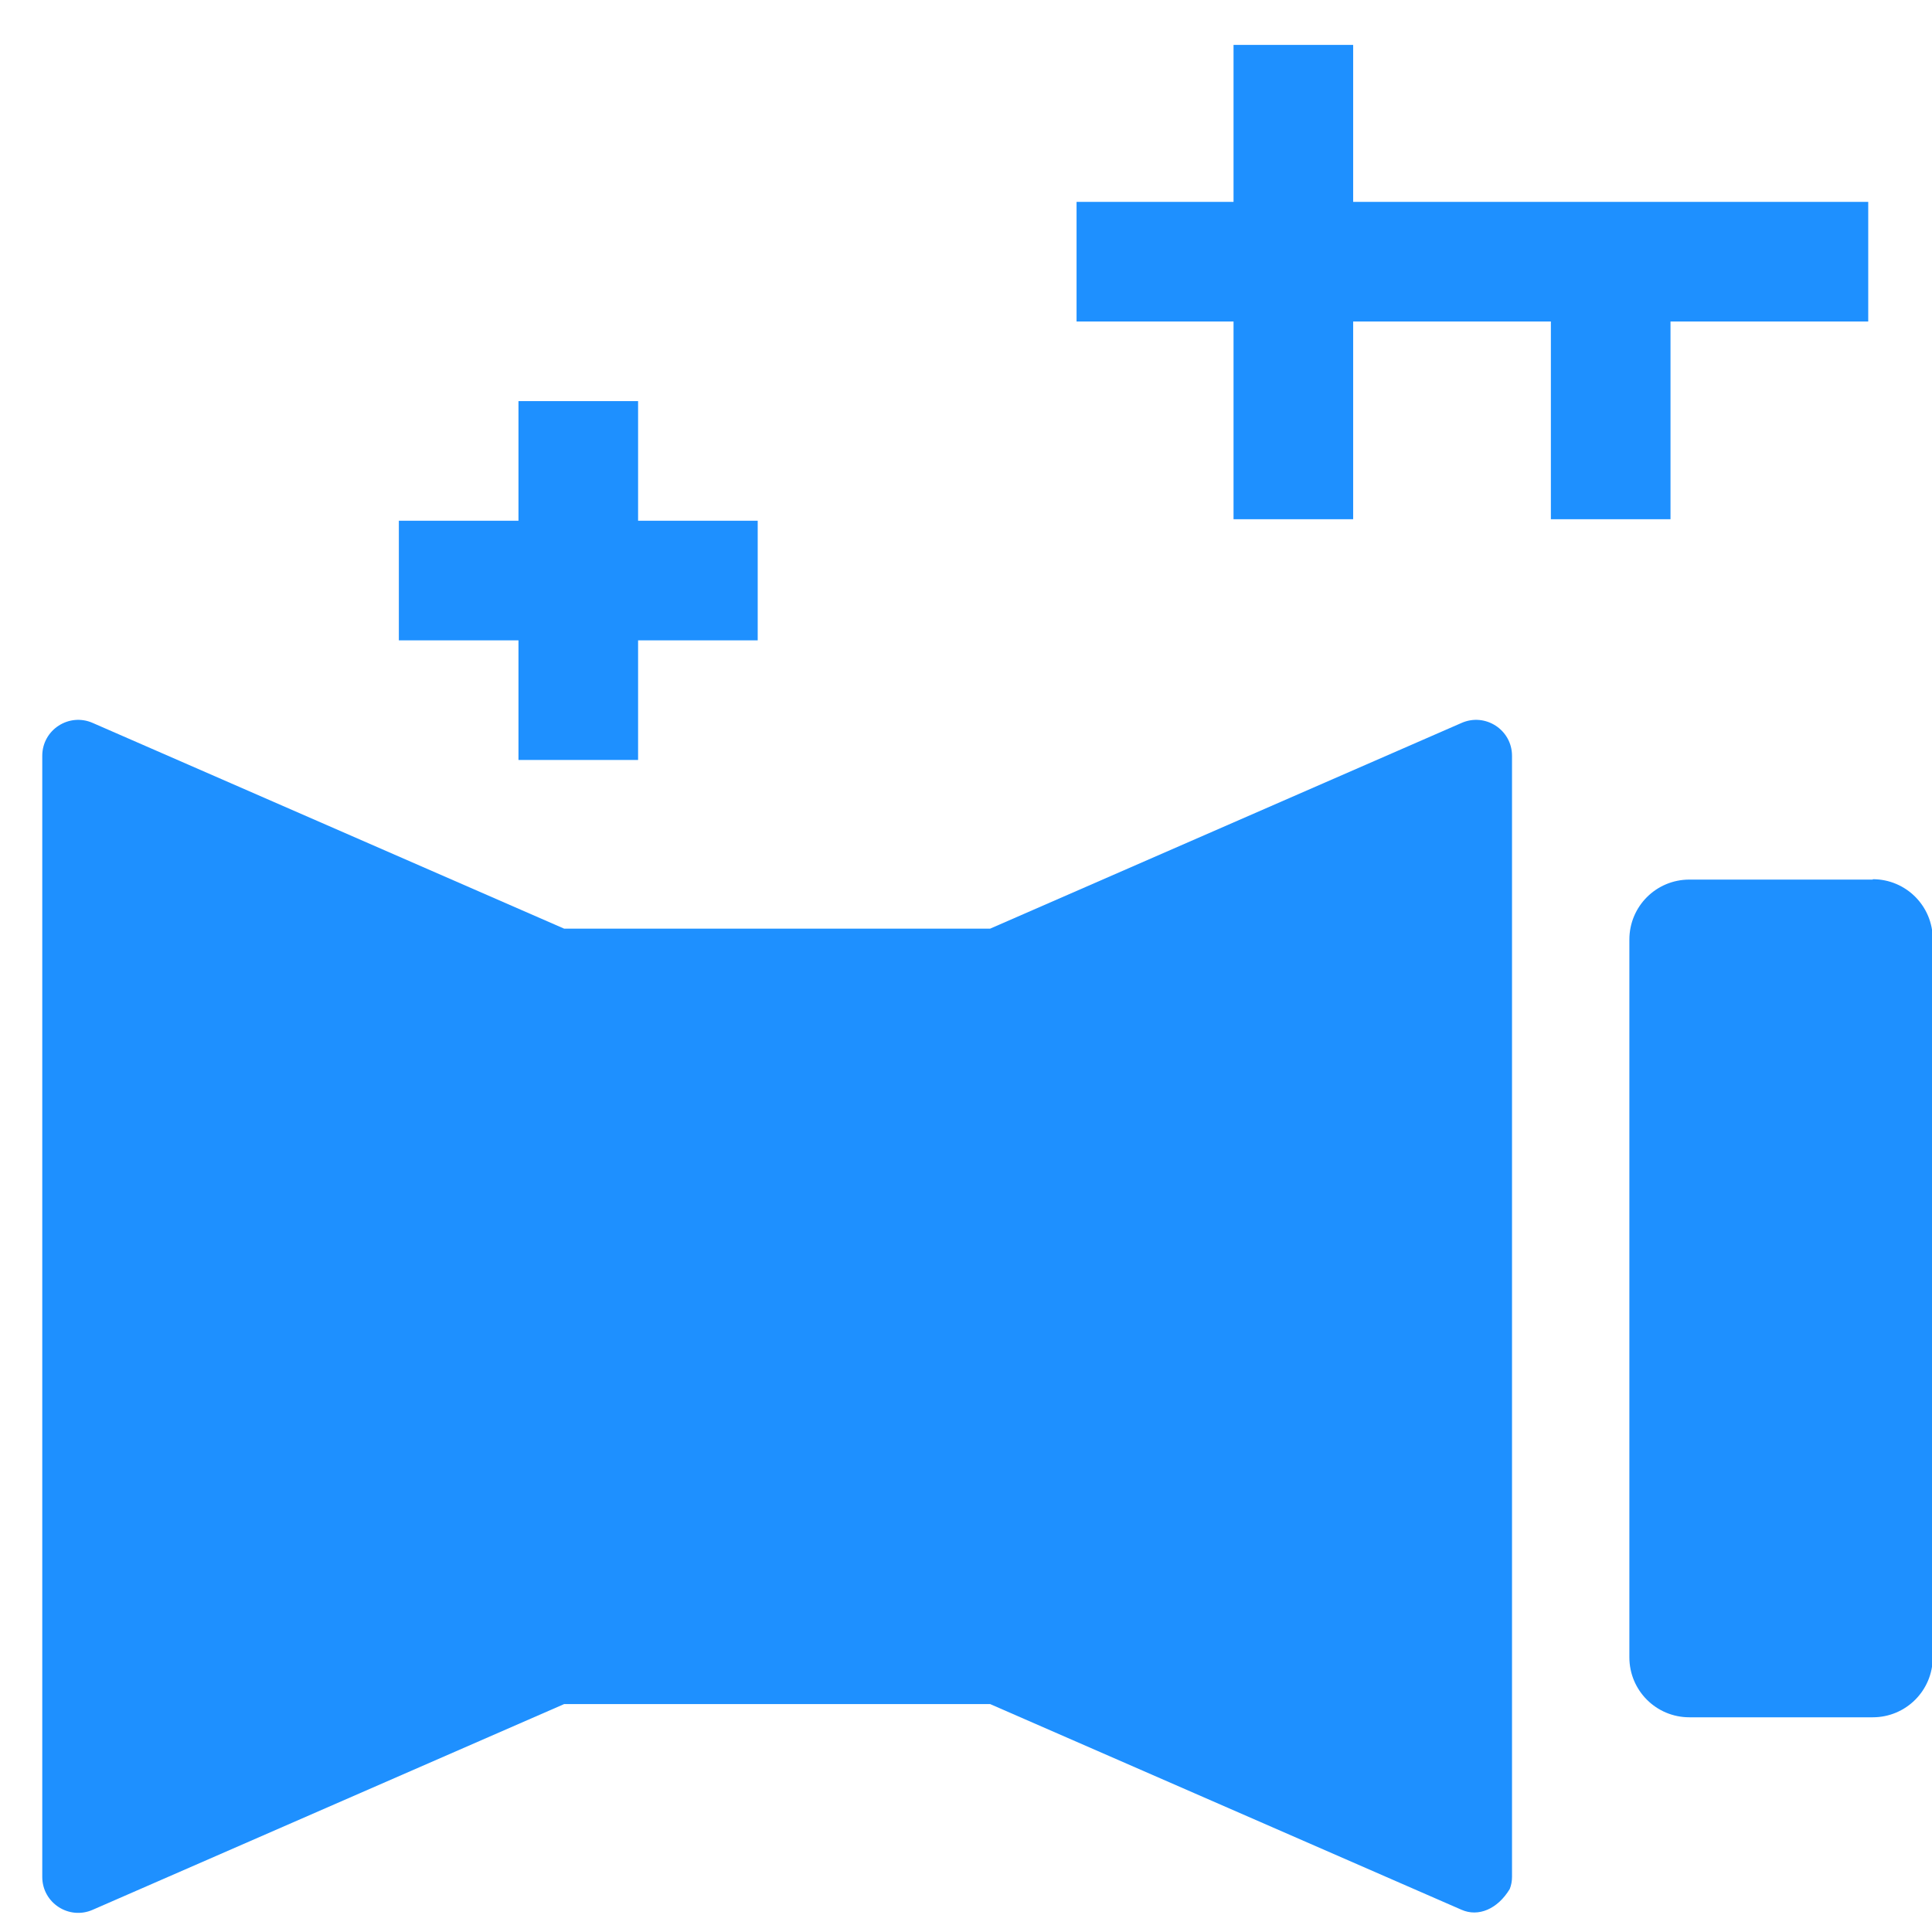
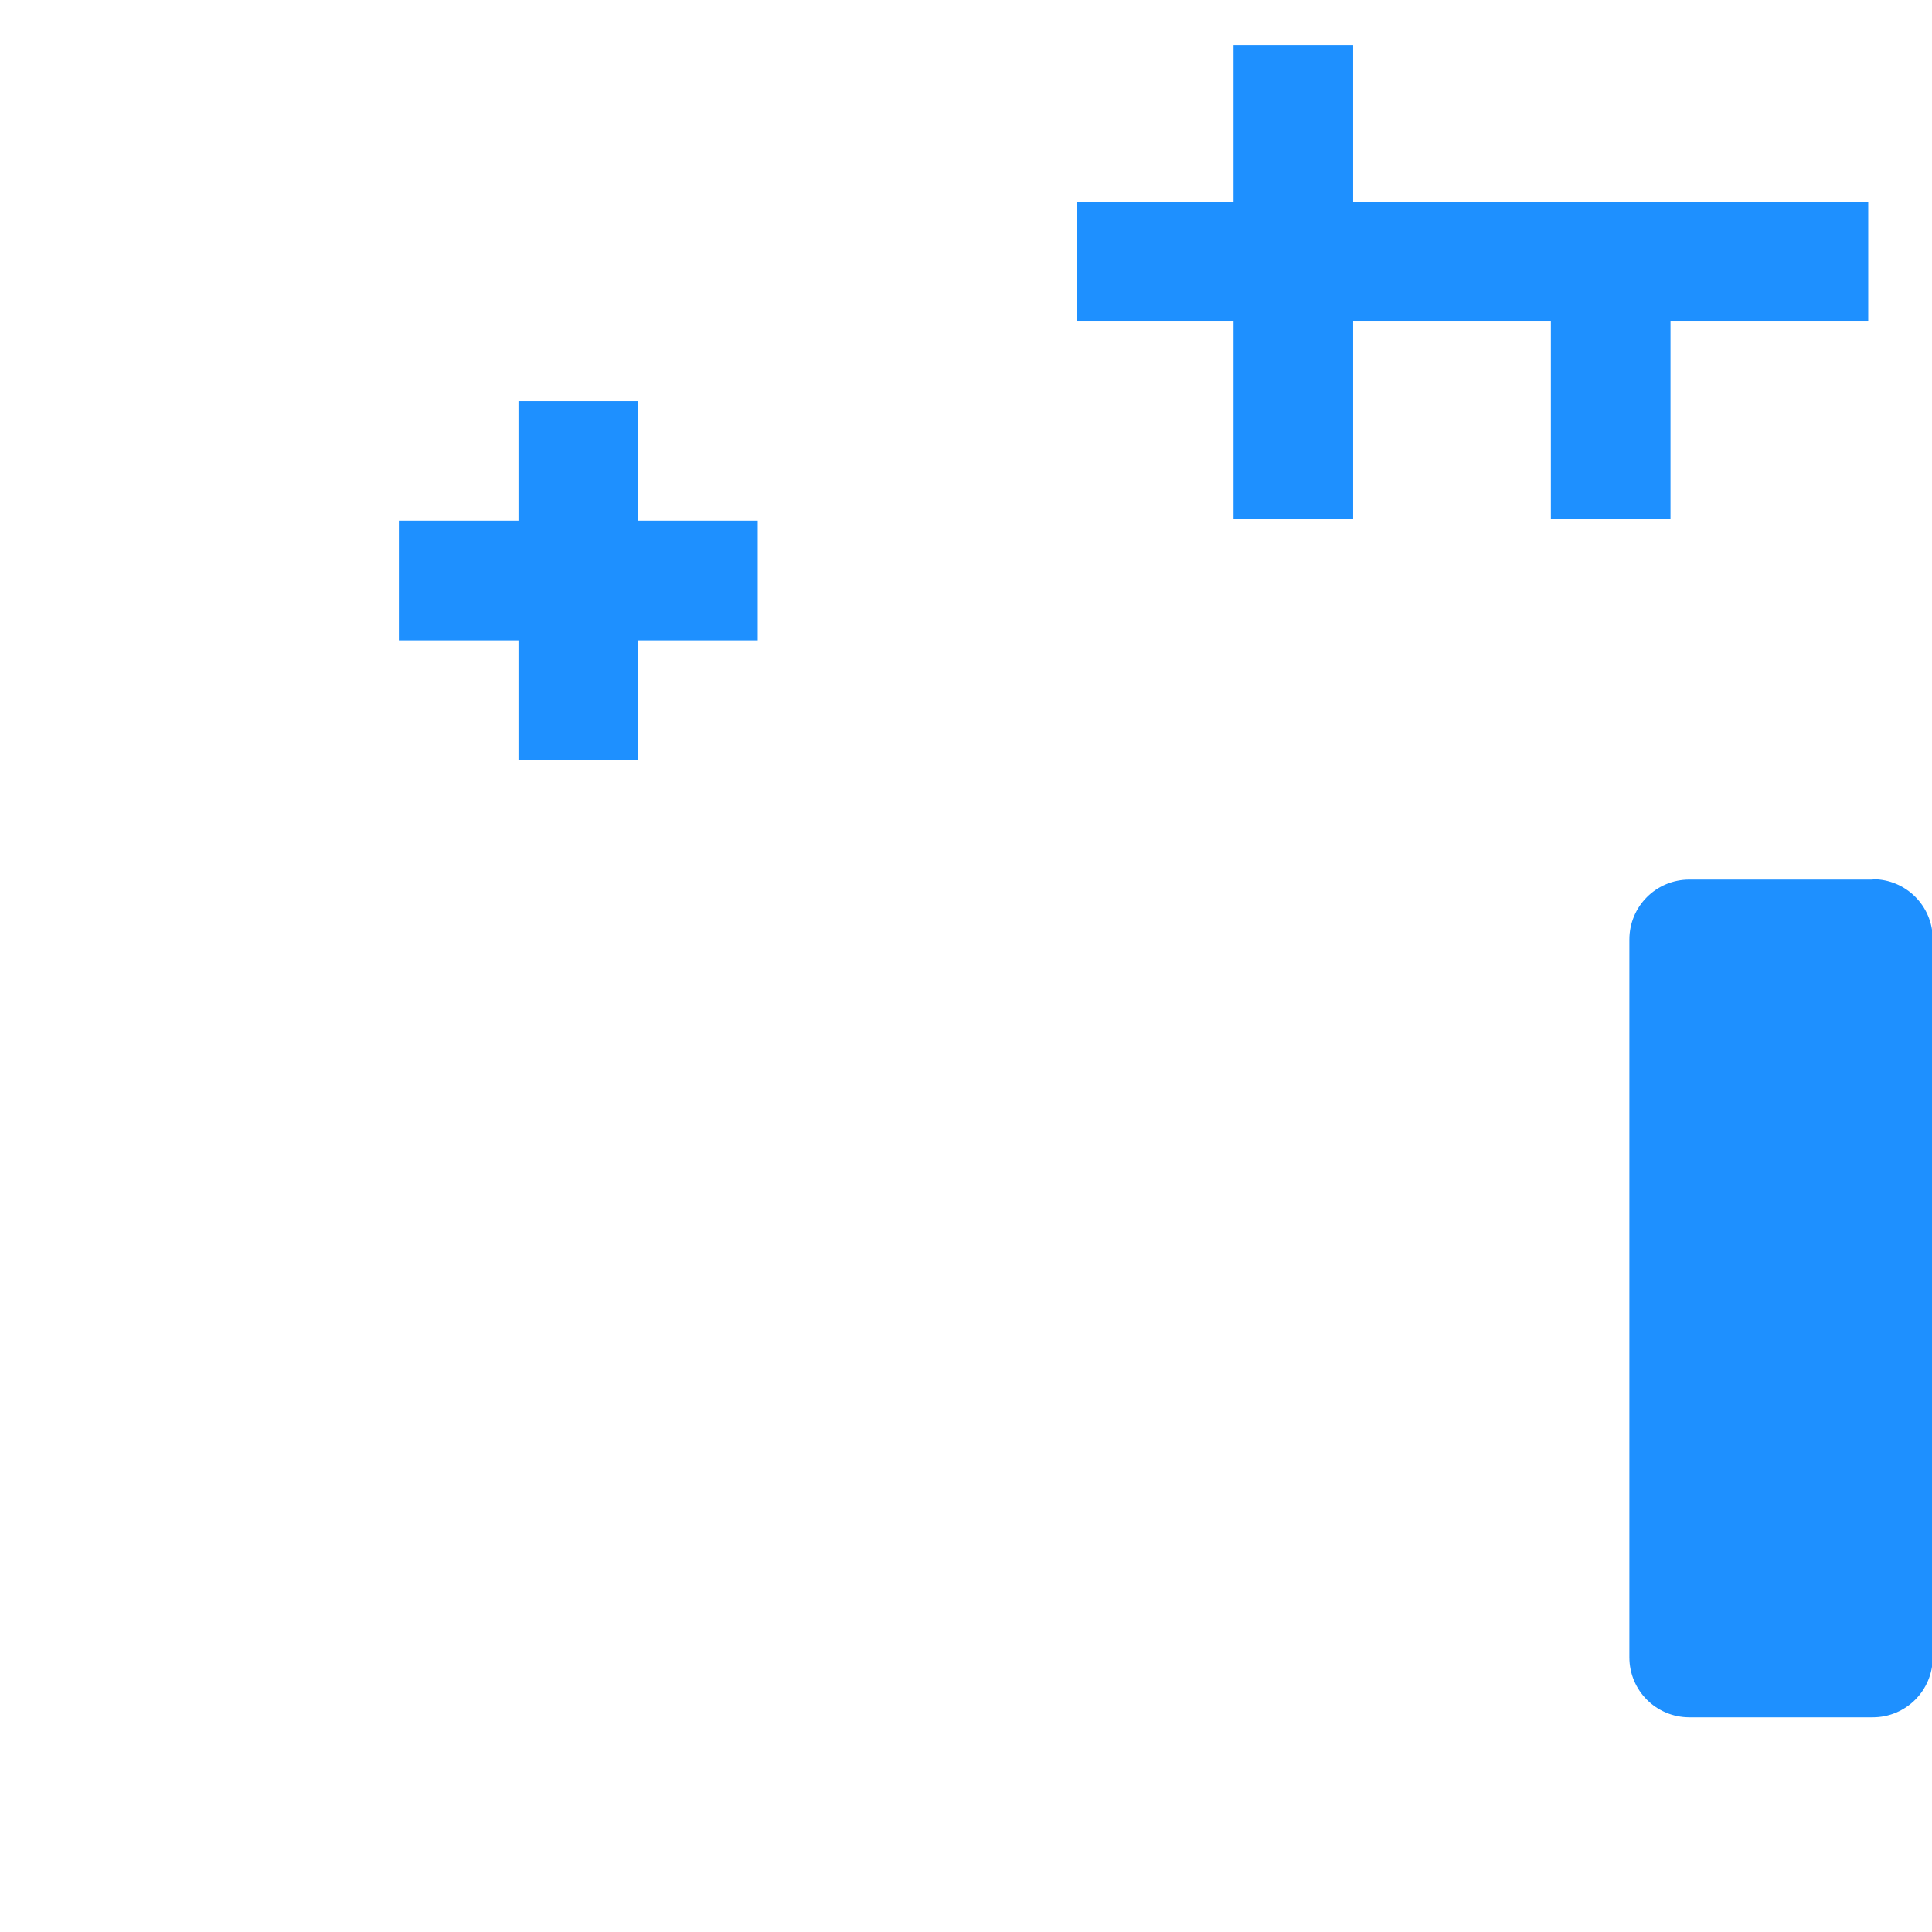
<svg xmlns="http://www.w3.org/2000/svg" viewBox="0 0 512 512" width="512" height="512">
  <style>
    path { fill: #1e90ff; }
    @media (prefers-color-scheme: dark) {
      path { fill: #ff4757; }
    }
  </style>
  <path d="M442.7,137.6V53.5h-84.1V11.9h-31.7v41.6h-41.6v31.7h41.6v52.4h31.7v-52.4h52.4v52.4h31.7v-52.4h52.4v-31.7h-52.4Z" />
  <path d="M137.4,201.4h31.7v-31.7h31.7v-31.7h-31.7v-31.7h-31.7v31.7h-31.7v31.7h31.7v31.7Z" />
  <path d="M496.3,233.1h-48.6c-8.8,0-15.9,7.1-15.9,15.9v190.2c0,8.8,7.1,15.9,15.9,15.9h48.6c8.8,0,15.9-7.1,15.9-15.9V248.9c0-8.8-7.1-15.9-15.9-15.9Z" />
-   <path d="M400.1,500.6c0.4-1,0.6-2.1,0.6-3.2V200.3c0-6.9-7.1-11.5-13.4-8.7l-124.9,54.5h-112.9L24.6,191.6c-6.3-2.8-13.4,1.8-13.4,8.7v297.1c0,6.9,7.1,11.5,13.4,8.7l124.9-54.5h112.9l124.9,54.5c4.5,2,9.6-0.2,12.8-5.5Z" />
</svg>